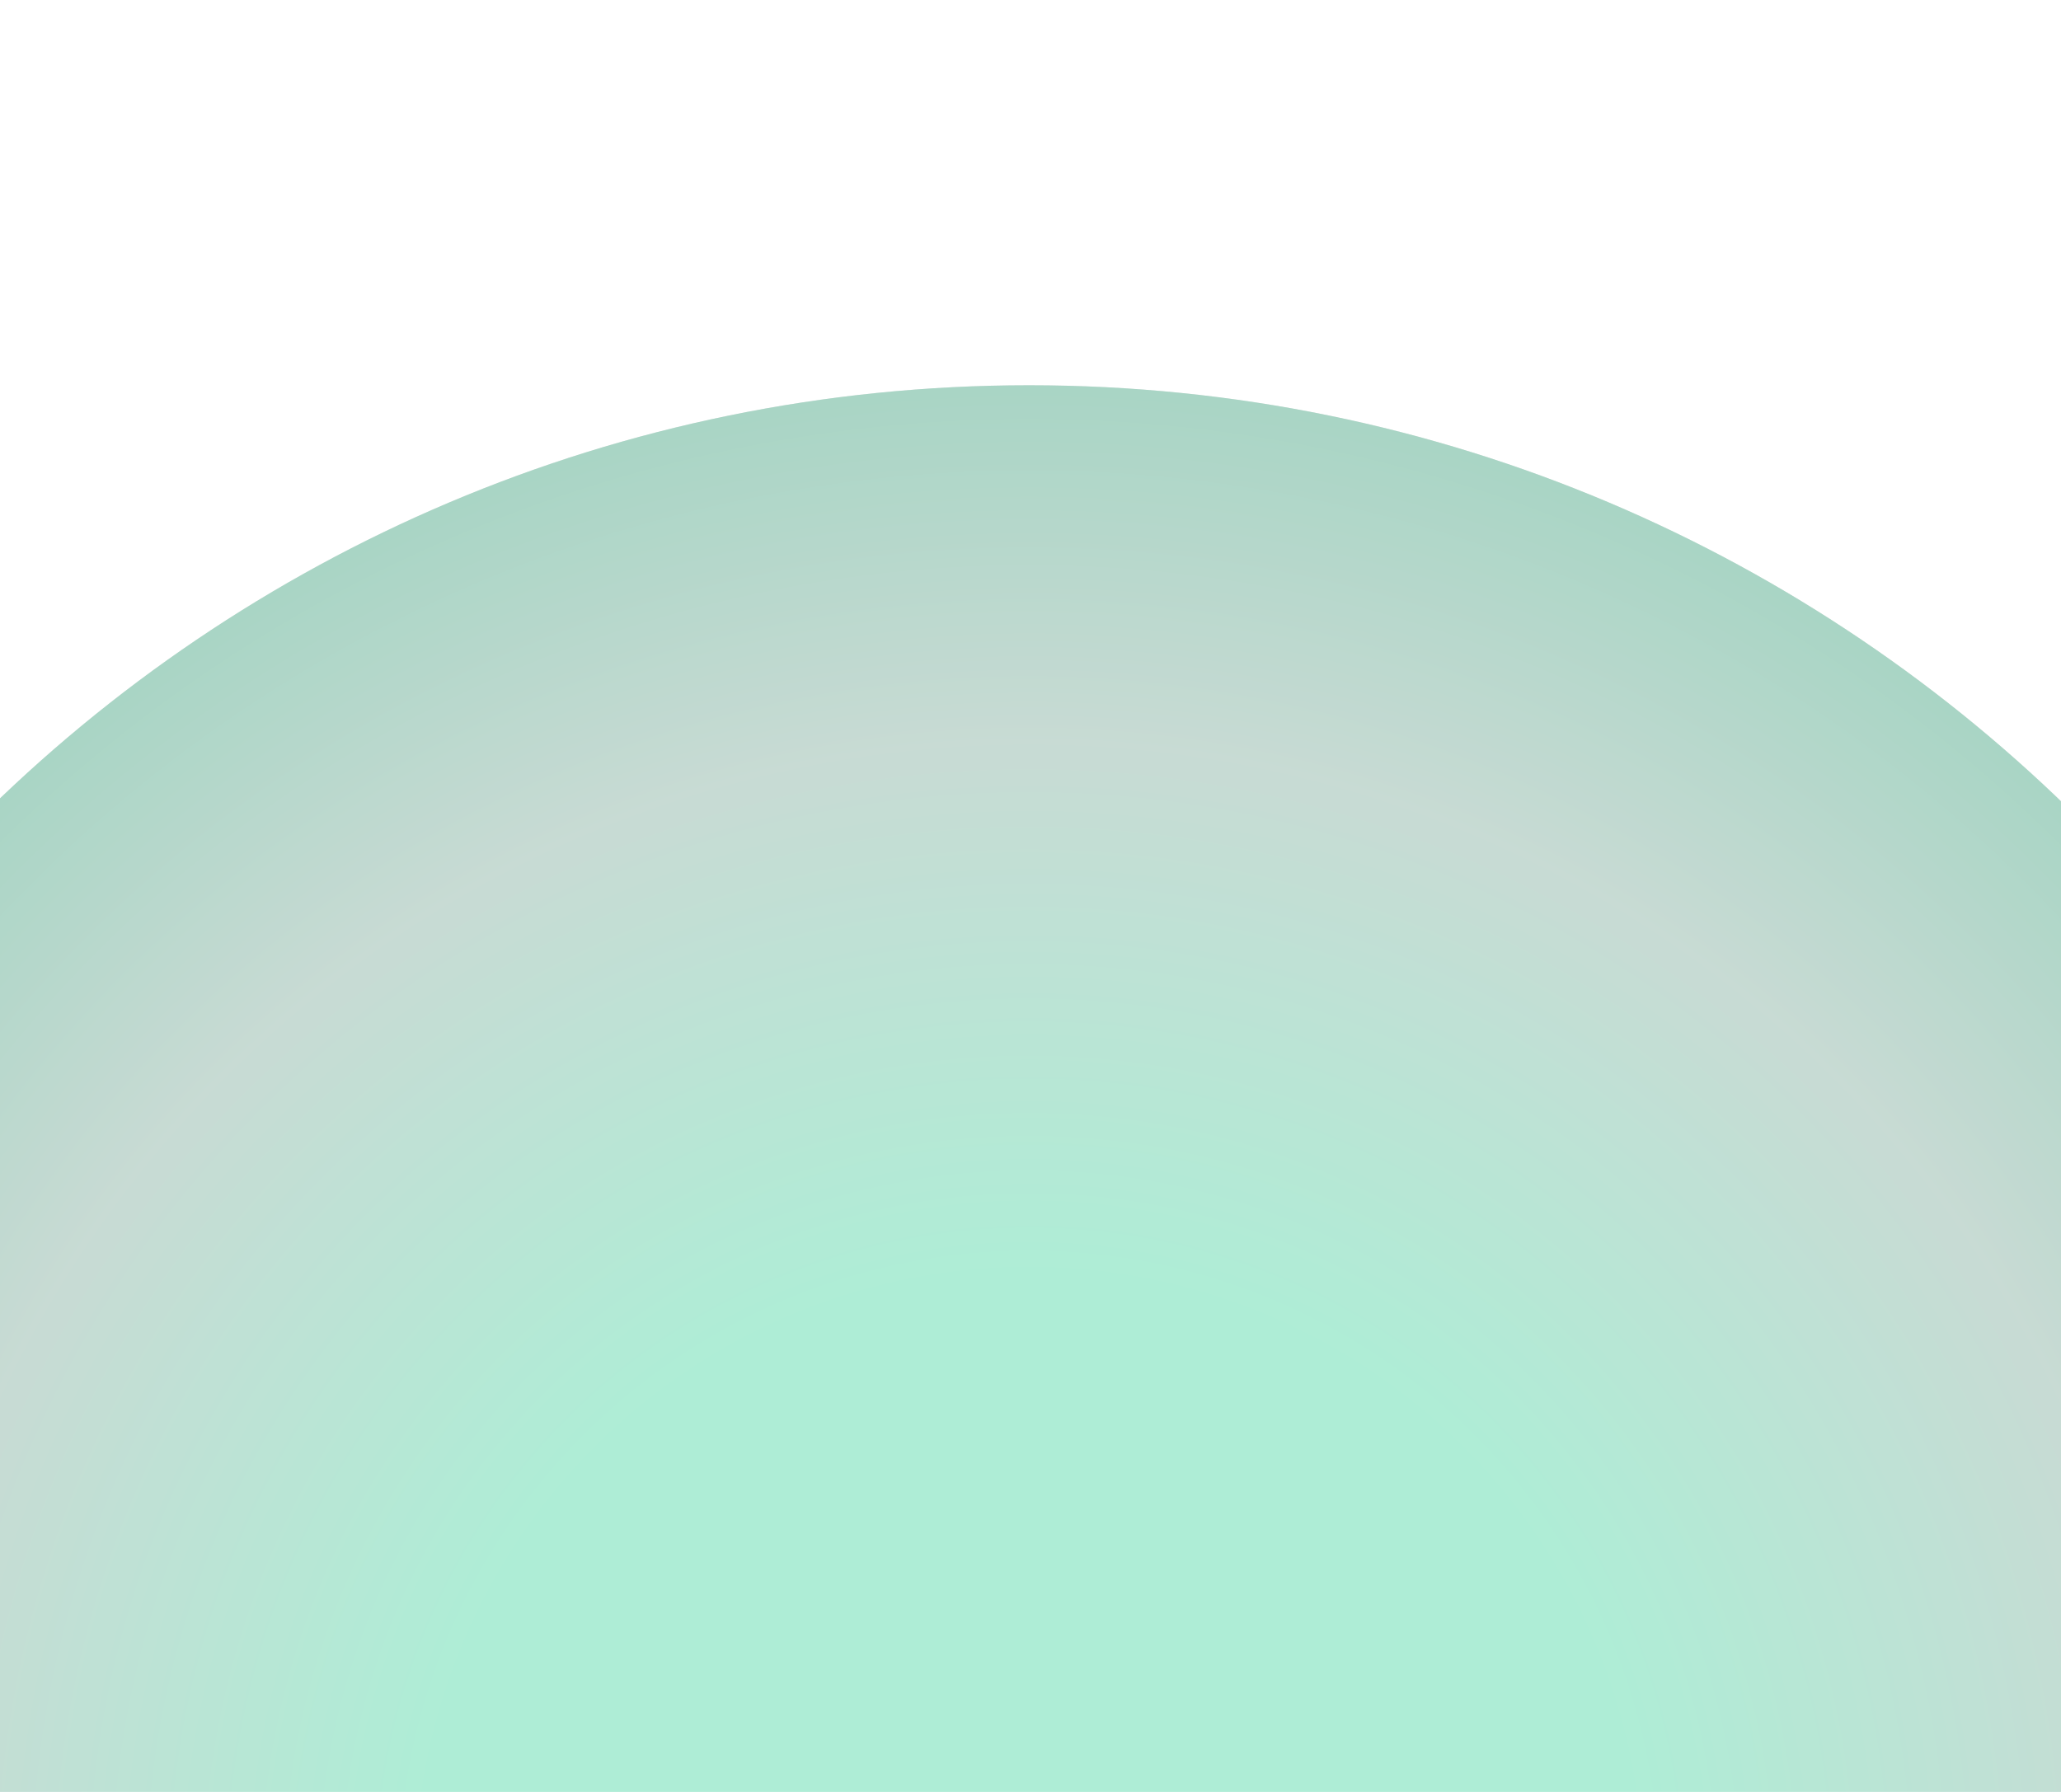
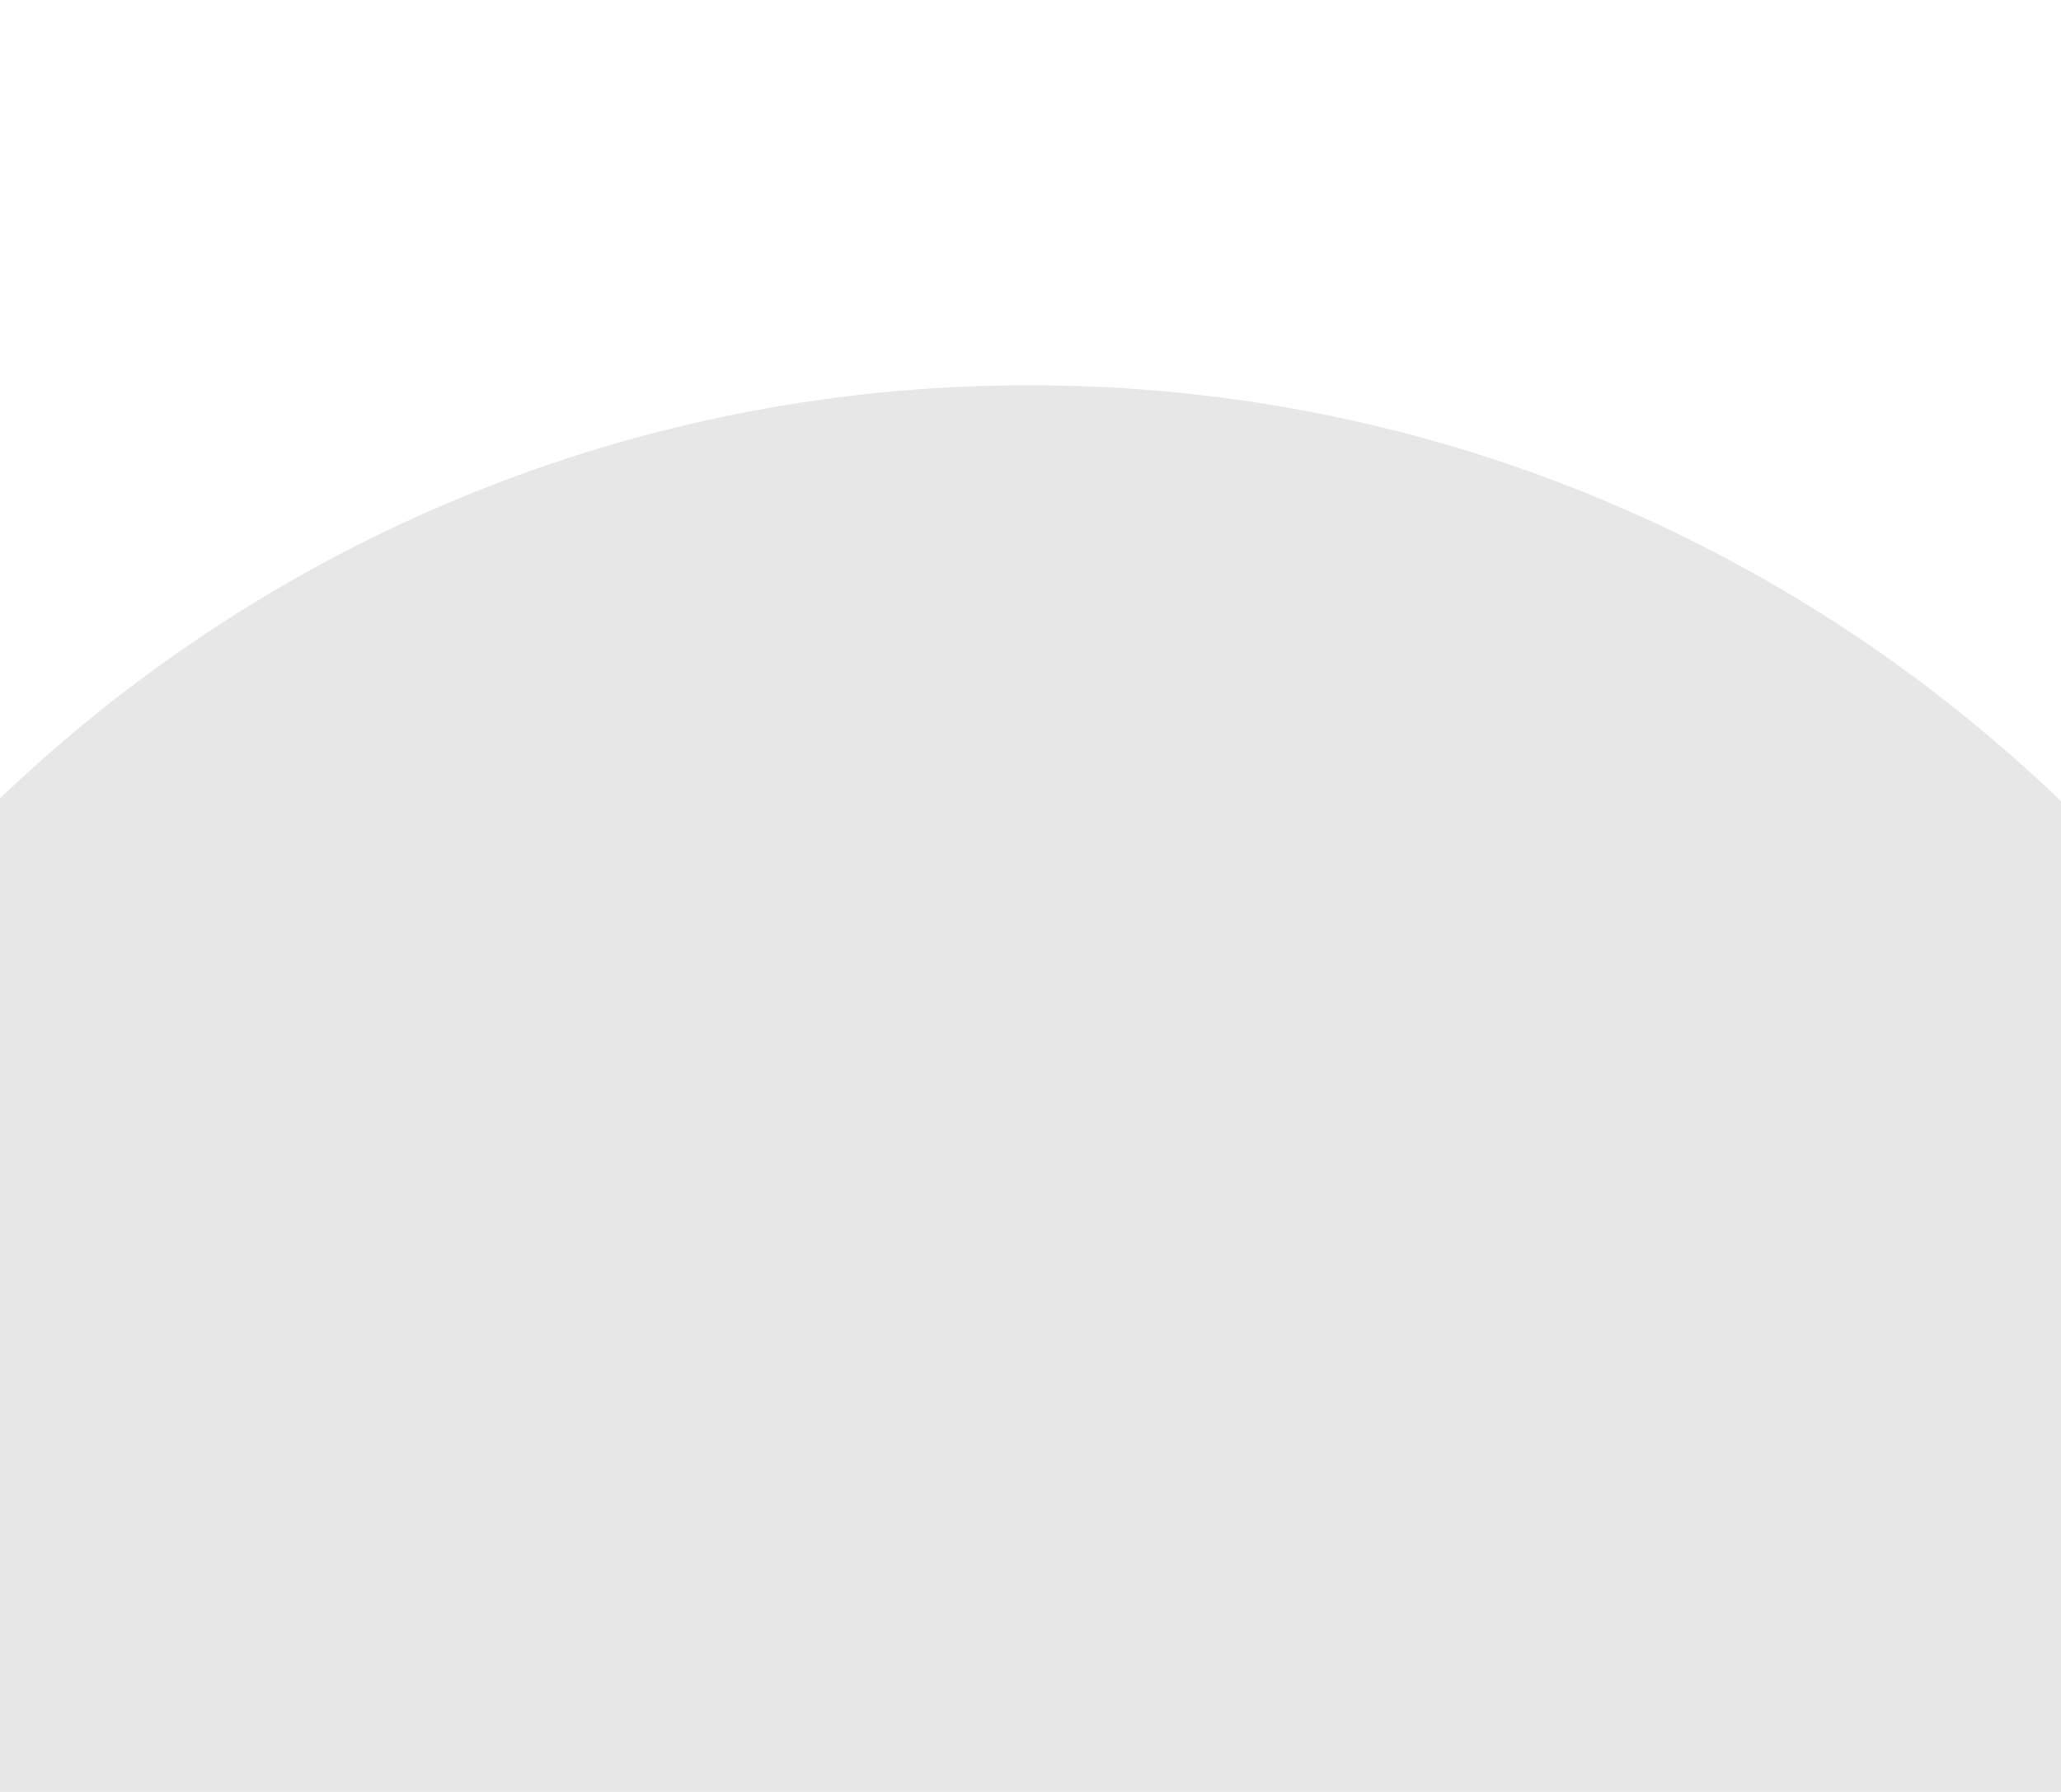
<svg xmlns="http://www.w3.org/2000/svg" width="690" height="600" viewBox="0 0 690 600" fill="none">
  <g opacity="0.4" filter="url(#filter0_f_9_723)">
    <path fill-rule="evenodd" clip-rule="evenodd" d="M119.567 1032C394.881 1032 843 903.532 843 627.962C843 352.393 619.814 129 344.5 129C69.186 129 -154 352.393 -154 627.962L119.567 1032Z" fill="#C4C4C4" />
-     <path fill-rule="evenodd" clip-rule="evenodd" d="M119.567 1032C394.881 1032 843 903.532 843 627.962C843 352.393 619.814 129 344.5 129C69.186 129 -154 352.393 -154 627.962L119.567 1032Z" fill="url(#paint0_angular_9_723)" />
  </g>
  <defs>
    <filter id="filter0_f_9_723" x="-288.4" y="-5.4" width="1265.8" height="1171.8" filterUnits="userSpaceOnUse" color-interpolation-filters="sRGB">
      <feFlood flood-opacity="0" result="BackgroundImageFix" />
      <feBlend mode="normal" in="SourceGraphic" in2="BackgroundImageFix" result="shape" />
      <feGaussianBlur stdDeviation="67.2" result="effect1_foregroundBlur_9_723" />
    </filter>
    <radialGradient id="paint0_angular_9_723" cx="0" cy="0" r="1" gradientUnits="userSpaceOnUse" gradientTransform="translate(344.5 627.962) rotate(90) scale(498.962 498.5)">
      <stop stop-color="#34D399" />
      <stop offset="0.401" stop-color="#34D399" />
      <stop offset="0.76" stop-color="#75A493" />
      <stop offset="1" stop-color="#26966D" />
    </radialGradient>
  </defs>
</svg>